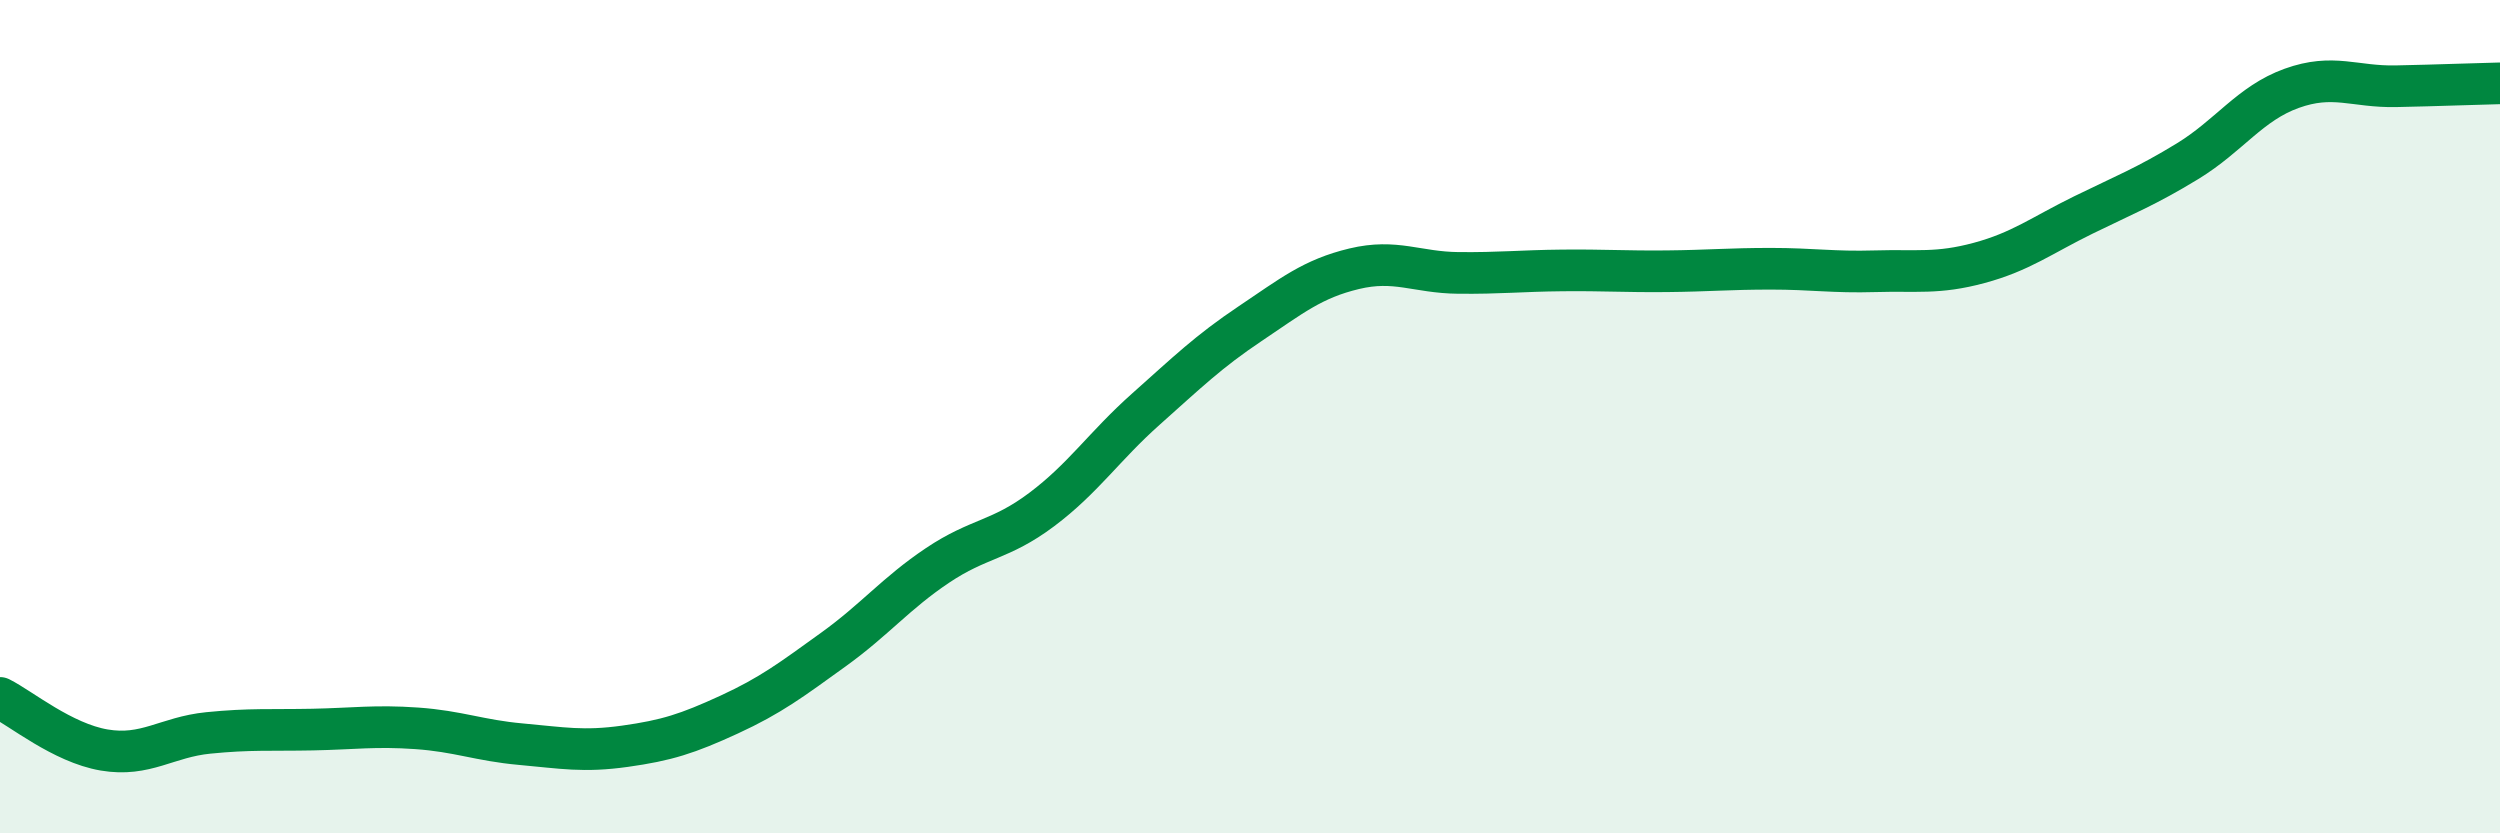
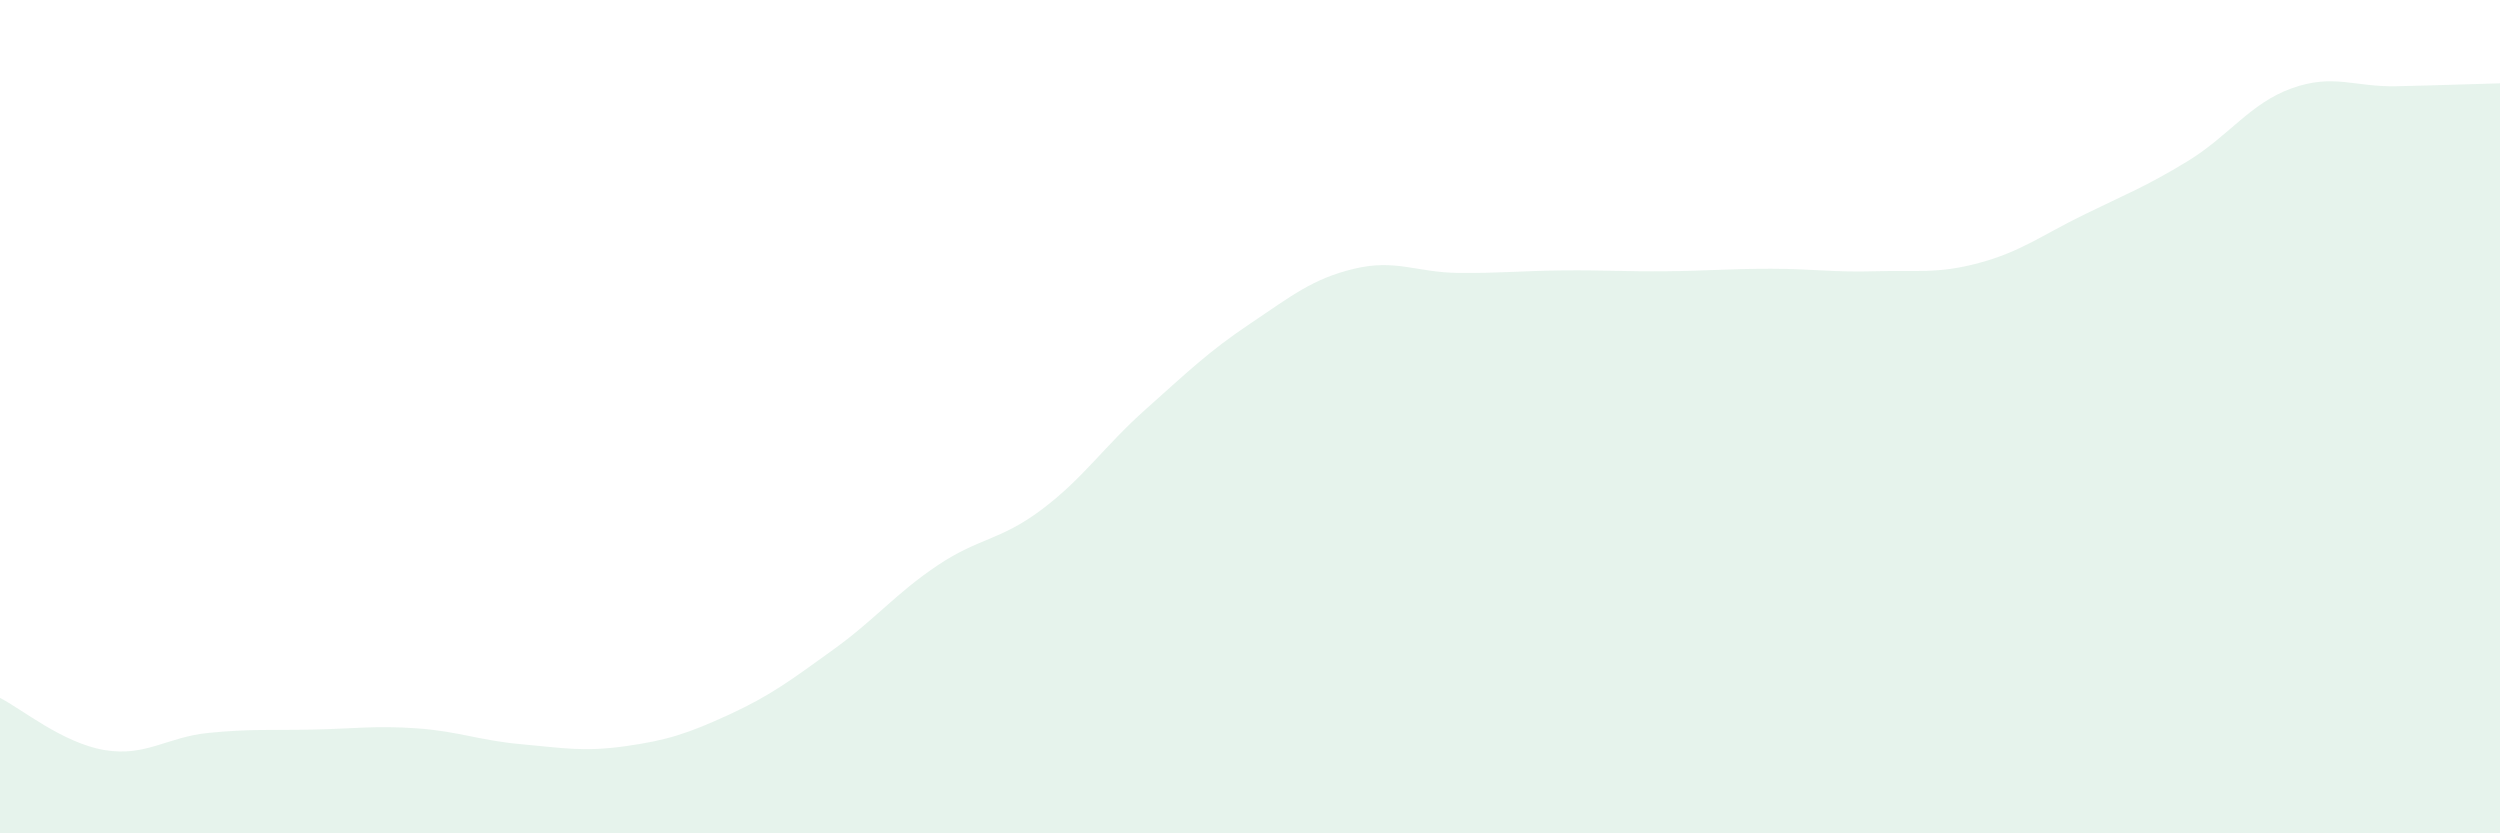
<svg xmlns="http://www.w3.org/2000/svg" width="60" height="20" viewBox="0 0 60 20">
  <path d="M 0,16.75 C 0.5,17 1.5,17.83 2.5,18 C 3.5,18.17 4,17.69 5,17.59 C 6,17.49 6.5,17.53 7.5,17.51 C 8.5,17.49 9,17.41 10,17.48 C 11,17.55 11.5,17.77 12.5,17.86 C 13.5,17.95 14,18.05 15,17.91 C 16,17.77 16.5,17.61 17.5,17.15 C 18.5,16.69 19,16.31 20,15.59 C 21,14.87 21.5,14.24 22.5,13.57 C 23.5,12.9 24,12.98 25,12.23 C 26,11.48 26.5,10.71 27.5,9.82 C 28.5,8.93 29,8.44 30,7.77 C 31,7.1 31.5,6.69 32.5,6.45 C 33.5,6.21 34,6.54 35,6.55 C 36,6.56 36.5,6.5 37.5,6.49 C 38.5,6.48 39,6.52 40,6.51 C 41,6.5 41.5,6.45 42.5,6.45 C 43.5,6.45 44,6.54 45,6.51 C 46,6.48 46.5,6.58 47.5,6.31 C 48.5,6.04 49,5.65 50,5.16 C 51,4.67 51.5,4.48 52.5,3.87 C 53.5,3.26 54,2.48 55,2.12 C 56,1.76 56.5,2.09 57.5,2.07 C 58.5,2.05 59.5,2.01 60,2L60 20L0 20Z" fill="#008740" opacity="0.1" stroke-linecap="round" stroke-linejoin="round" />
-   <path d="M 0,16.75 C 0.5,17 1.5,17.83 2.5,18 C 3.5,18.17 4,17.69 5,17.59 C 6,17.49 6.5,17.53 7.5,17.51 C 8.5,17.49 9,17.41 10,17.48 C 11,17.55 11.5,17.77 12.5,17.86 C 13.5,17.95 14,18.05 15,17.91 C 16,17.77 16.5,17.61 17.5,17.15 C 18.5,16.69 19,16.31 20,15.59 C 21,14.87 21.5,14.24 22.5,13.57 C 23.5,12.9 24,12.98 25,12.23 C 26,11.48 26.5,10.71 27.5,9.82 C 28.5,8.93 29,8.44 30,7.77 C 31,7.1 31.5,6.69 32.5,6.45 C 33.5,6.21 34,6.54 35,6.55 C 36,6.56 36.5,6.5 37.5,6.49 C 38.5,6.48 39,6.52 40,6.51 C 41,6.5 41.5,6.45 42.5,6.45 C 43.5,6.45 44,6.54 45,6.51 C 46,6.48 46.5,6.58 47.5,6.31 C 48.5,6.04 49,5.65 50,5.16 C 51,4.67 51.5,4.48 52.5,3.87 C 53.5,3.26 54,2.48 55,2.12 C 56,1.76 56.5,2.09 57.5,2.07 C 58.5,2.05 59.5,2.01 60,2" stroke="#008740" stroke-width="1" fill="none" stroke-linecap="round" stroke-linejoin="round" />
</svg>